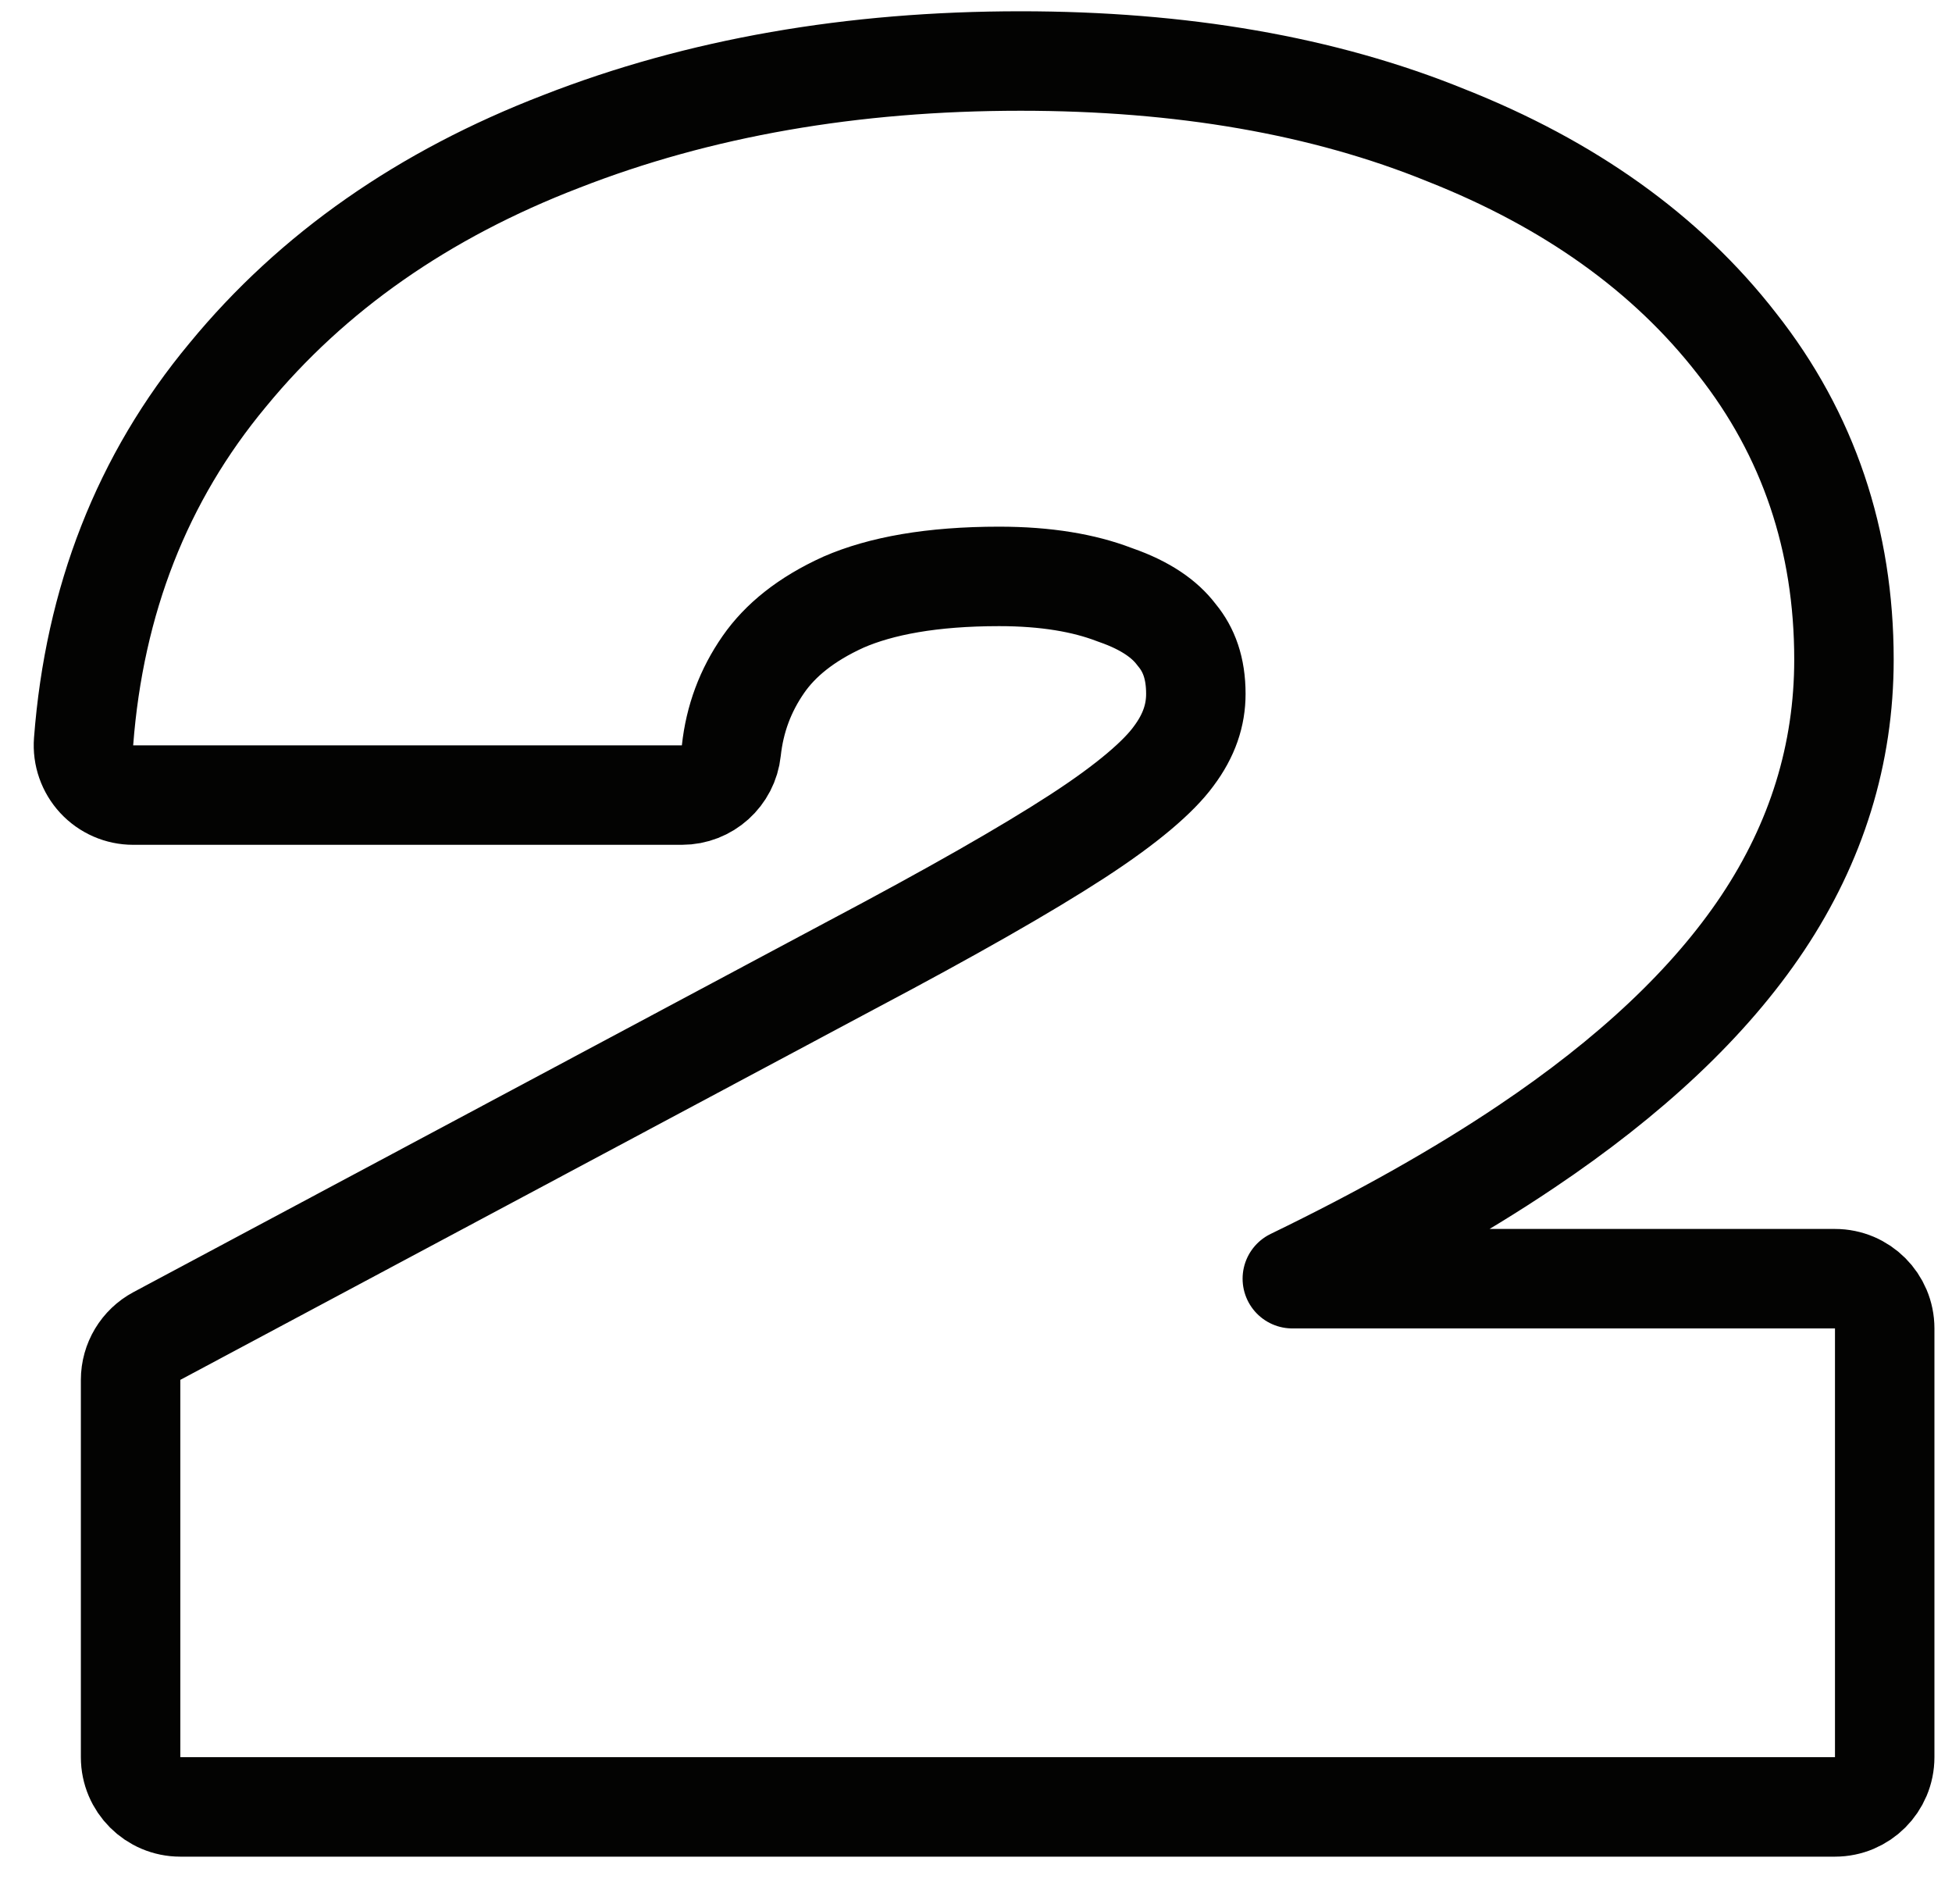
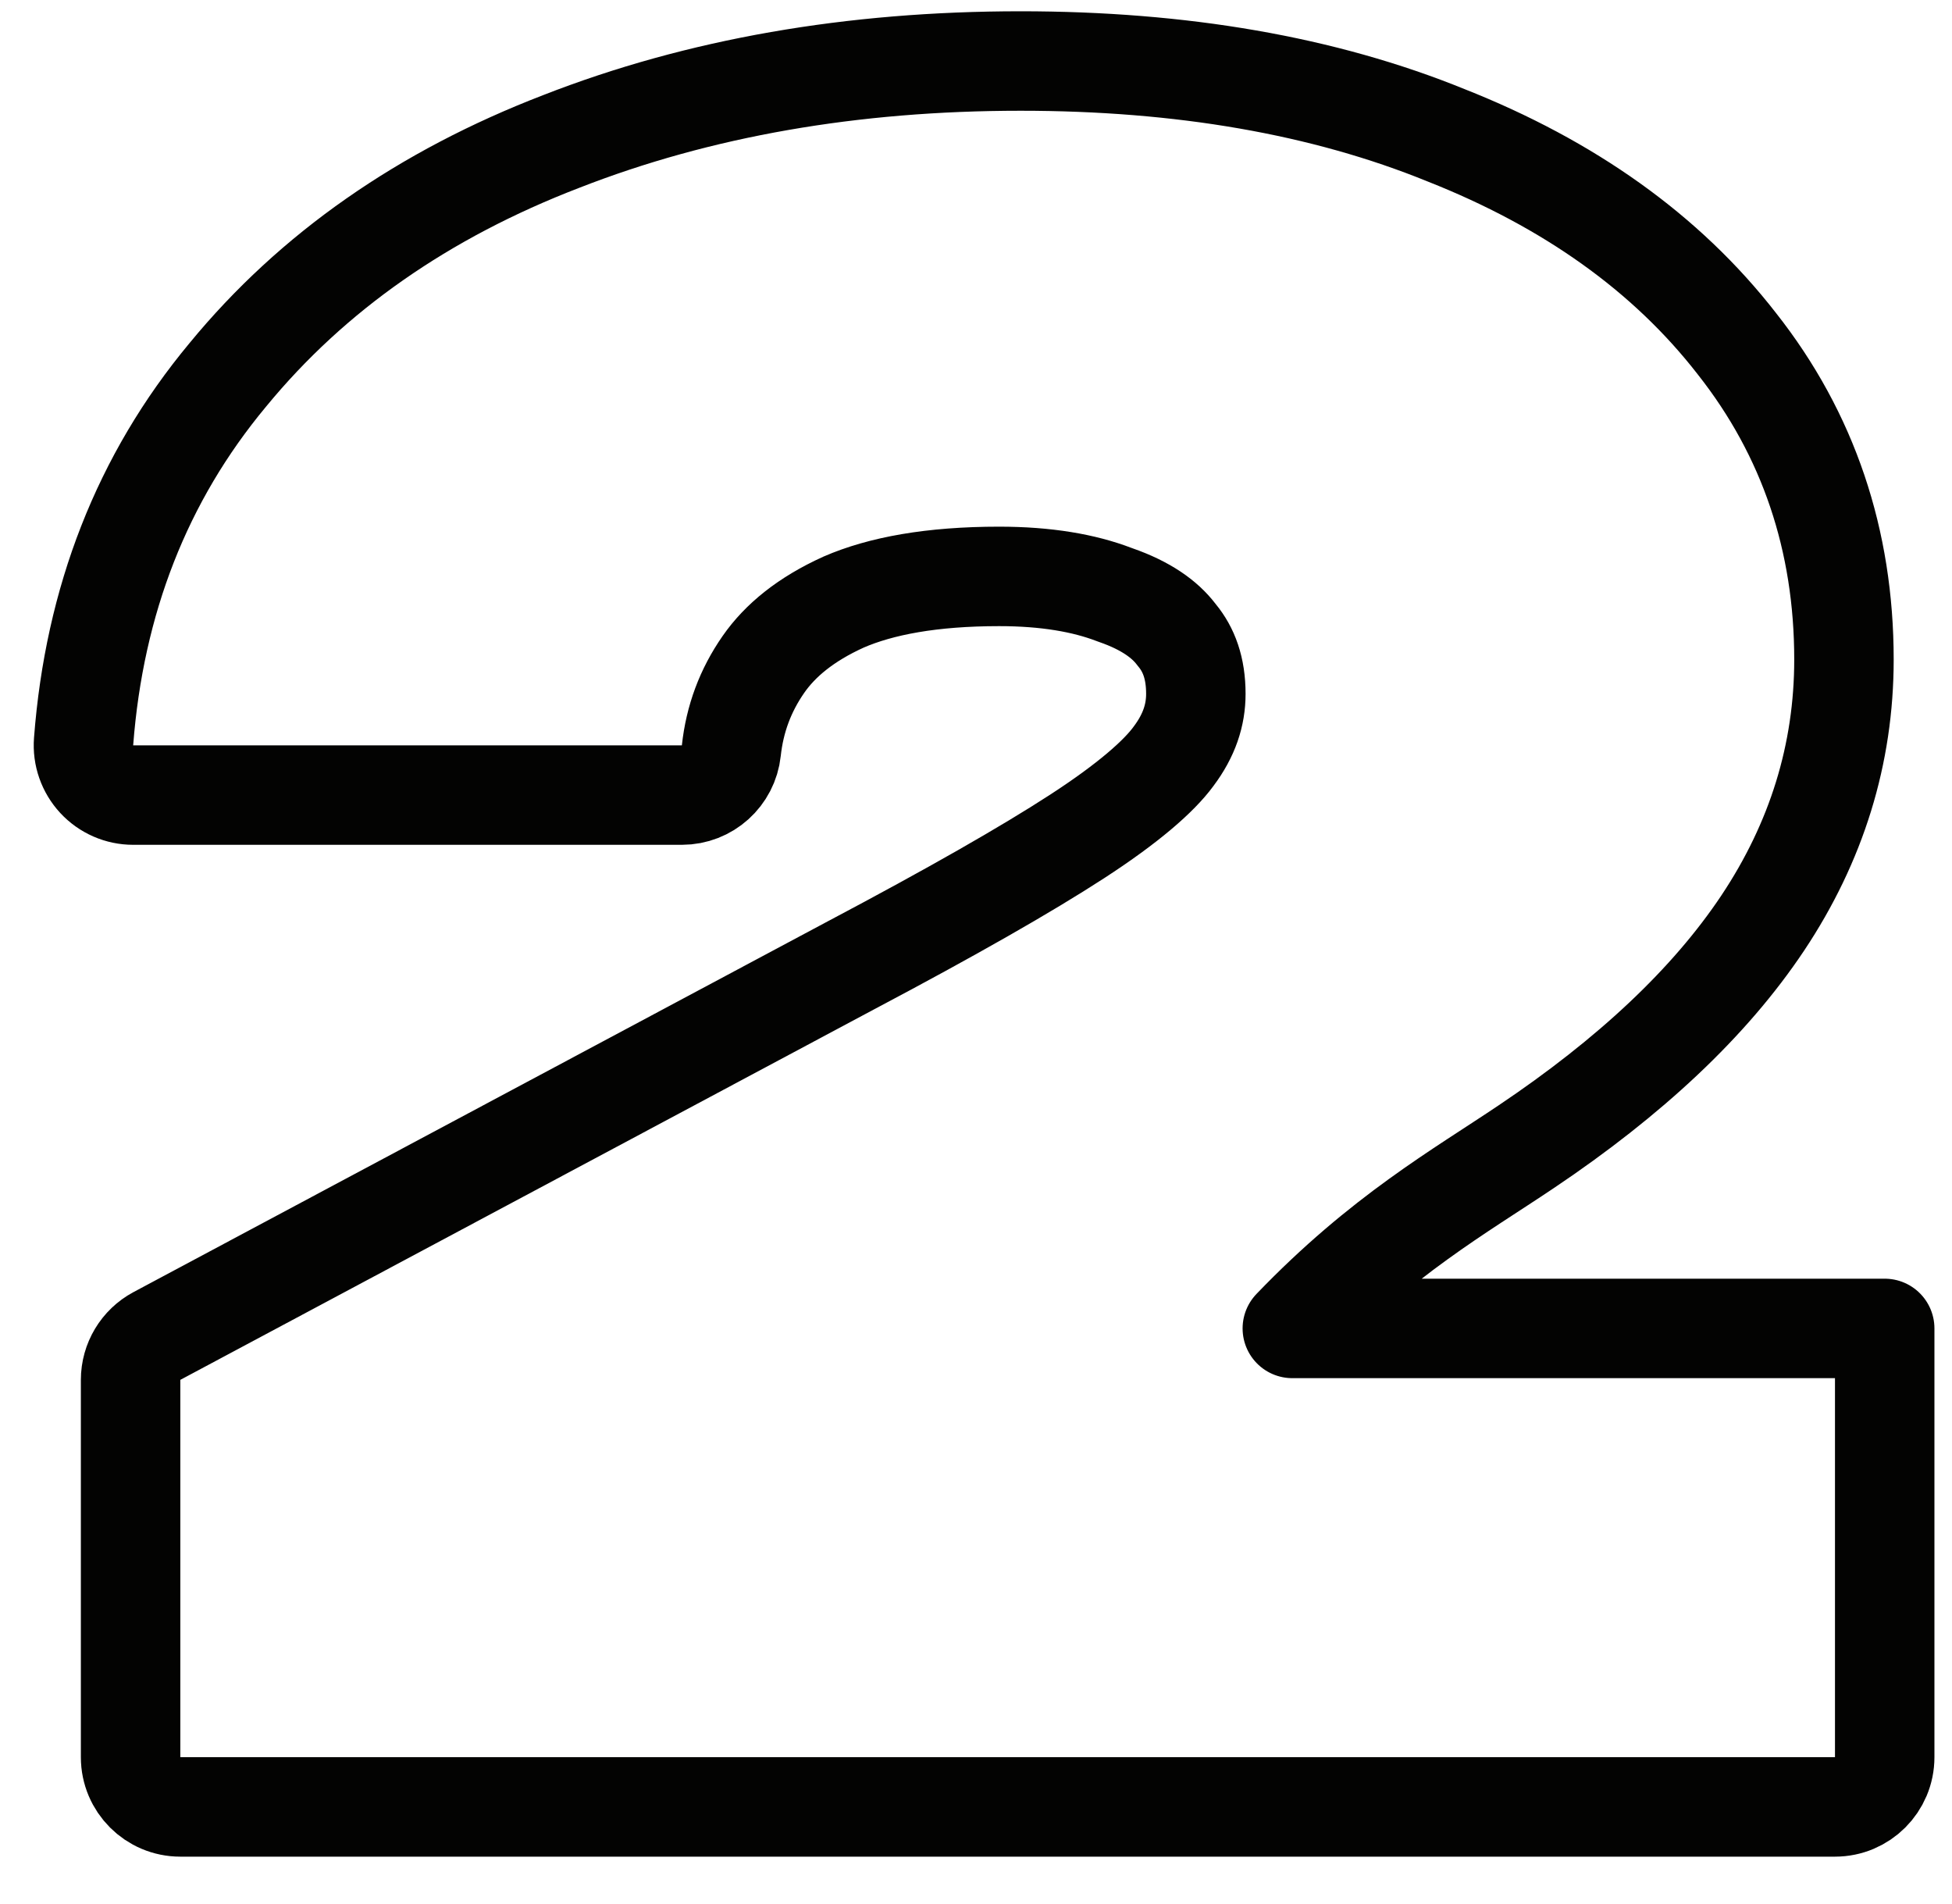
<svg xmlns="http://www.w3.org/2000/svg" width="40" height="39" viewBox="0 0 40 39" fill="none">
-   <path d="M1.713 15.192C1.691 15.475 1.789 15.754 1.982 15.963C2.175 16.171 2.445 16.289 2.729 16.289H13.973C14.494 16.289 14.931 15.896 14.986 15.378C15.056 14.728 15.274 14.144 15.644 13.612C15.986 13.12 16.513 12.686 17.285 12.336C18.05 12.003 19.097 11.809 20.473 11.809C21.437 11.809 22.214 11.944 22.83 12.18C22.841 12.184 22.852 12.188 22.863 12.192C23.488 12.409 23.87 12.691 24.099 12.99C24.107 13 24.114 13.009 24.122 13.019C24.361 13.31 24.505 13.686 24.505 14.216C24.505 14.649 24.369 15.067 24.049 15.493L24.049 15.493L24.044 15.5C23.746 15.905 23.124 16.454 22.07 17.138C21.025 17.816 19.489 18.692 17.449 19.771L17.445 19.773L3.215 27.371C2.884 27.548 2.676 27.894 2.676 28.27V36C2.676 36.563 3.133 37.019 3.695 37.019H37.602C38.165 37.019 38.621 36.563 38.621 36V27.216C38.621 26.653 38.165 26.197 37.602 26.197H26.482C28.314 25.309 29.913 24.409 31.274 23.494C33.396 22.07 35.03 20.547 36.122 18.91C37.224 17.256 37.786 15.45 37.786 13.513C37.786 11.071 37.058 8.9 35.593 7.043C34.146 5.179 32.142 3.764 29.636 2.773C27.118 1.748 24.202 1.25 20.912 1.25C17.468 1.25 14.324 1.794 11.496 2.9C8.69 3.98 6.402 5.568 4.667 7.681C2.912 9.788 1.933 12.305 1.713 15.192Z" stroke="#030302" stroke-width="2.038" stroke-linejoin="round" />
+   <path d="M1.713 15.192C1.691 15.475 1.789 15.754 1.982 15.963C2.175 16.171 2.445 16.289 2.729 16.289H13.973C14.494 16.289 14.931 15.896 14.986 15.378C15.056 14.728 15.274 14.144 15.644 13.612C15.986 13.12 16.513 12.686 17.285 12.336C18.05 12.003 19.097 11.809 20.473 11.809C21.437 11.809 22.214 11.944 22.83 12.18C22.841 12.184 22.852 12.188 22.863 12.192C23.488 12.409 23.87 12.691 24.099 12.99C24.107 13 24.114 13.009 24.122 13.019C24.361 13.31 24.505 13.686 24.505 14.216C24.505 14.649 24.369 15.067 24.049 15.493L24.049 15.493L24.044 15.5C23.746 15.905 23.124 16.454 22.07 17.138C21.025 17.816 19.489 18.692 17.449 19.771L17.445 19.773L3.215 27.371C2.884 27.548 2.676 27.894 2.676 28.27V36C2.676 36.563 3.133 37.019 3.695 37.019H37.602C38.165 37.019 38.621 36.563 38.621 36V27.216H26.482C28.314 25.309 29.913 24.409 31.274 23.494C33.396 22.07 35.03 20.547 36.122 18.91C37.224 17.256 37.786 15.45 37.786 13.513C37.786 11.071 37.058 8.9 35.593 7.043C34.146 5.179 32.142 3.764 29.636 2.773C27.118 1.748 24.202 1.25 20.912 1.25C17.468 1.25 14.324 1.794 11.496 2.9C8.69 3.98 6.402 5.568 4.667 7.681C2.912 9.788 1.933 12.305 1.713 15.192Z" stroke="#030302" stroke-width="2.038" stroke-linejoin="round" />
</svg>